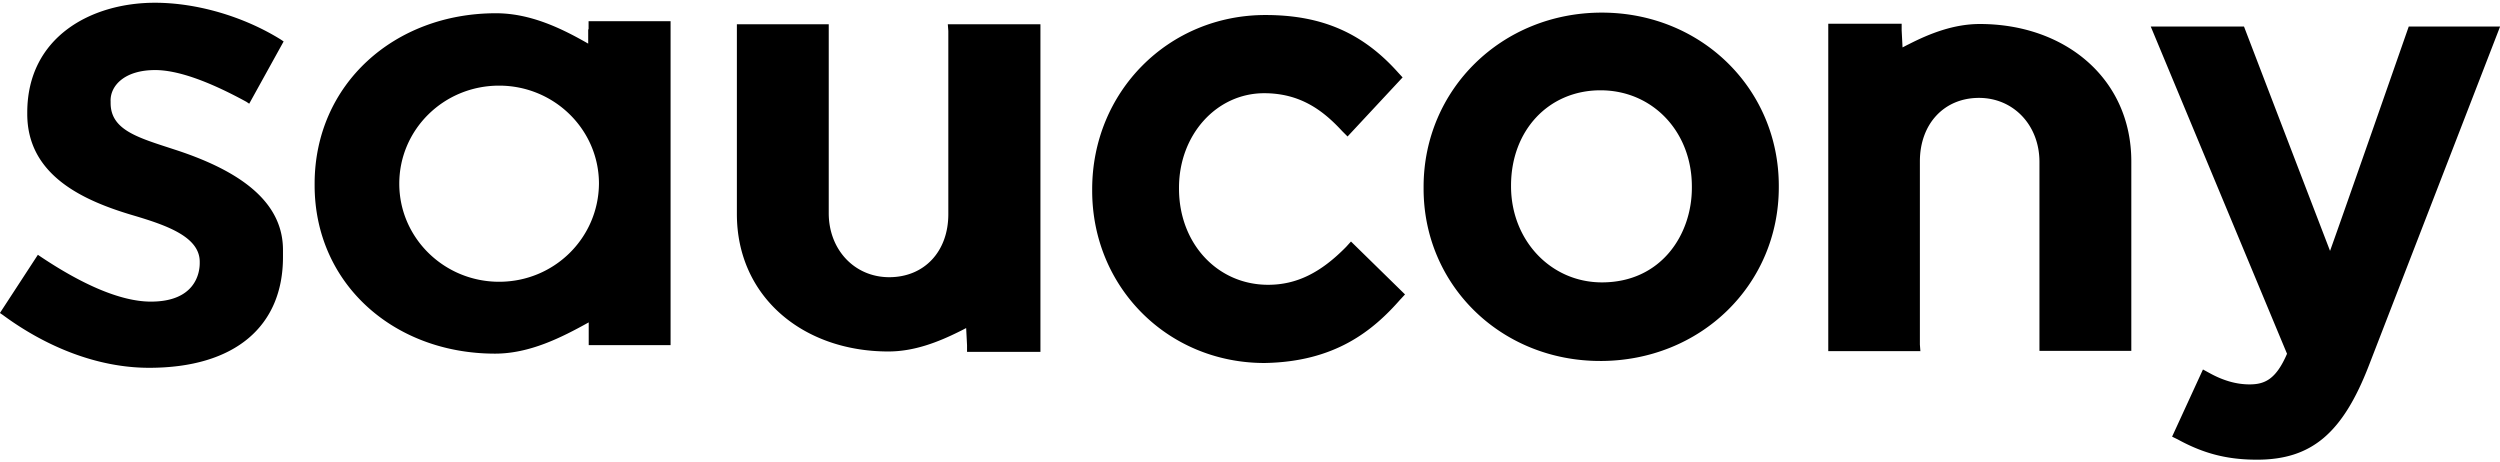
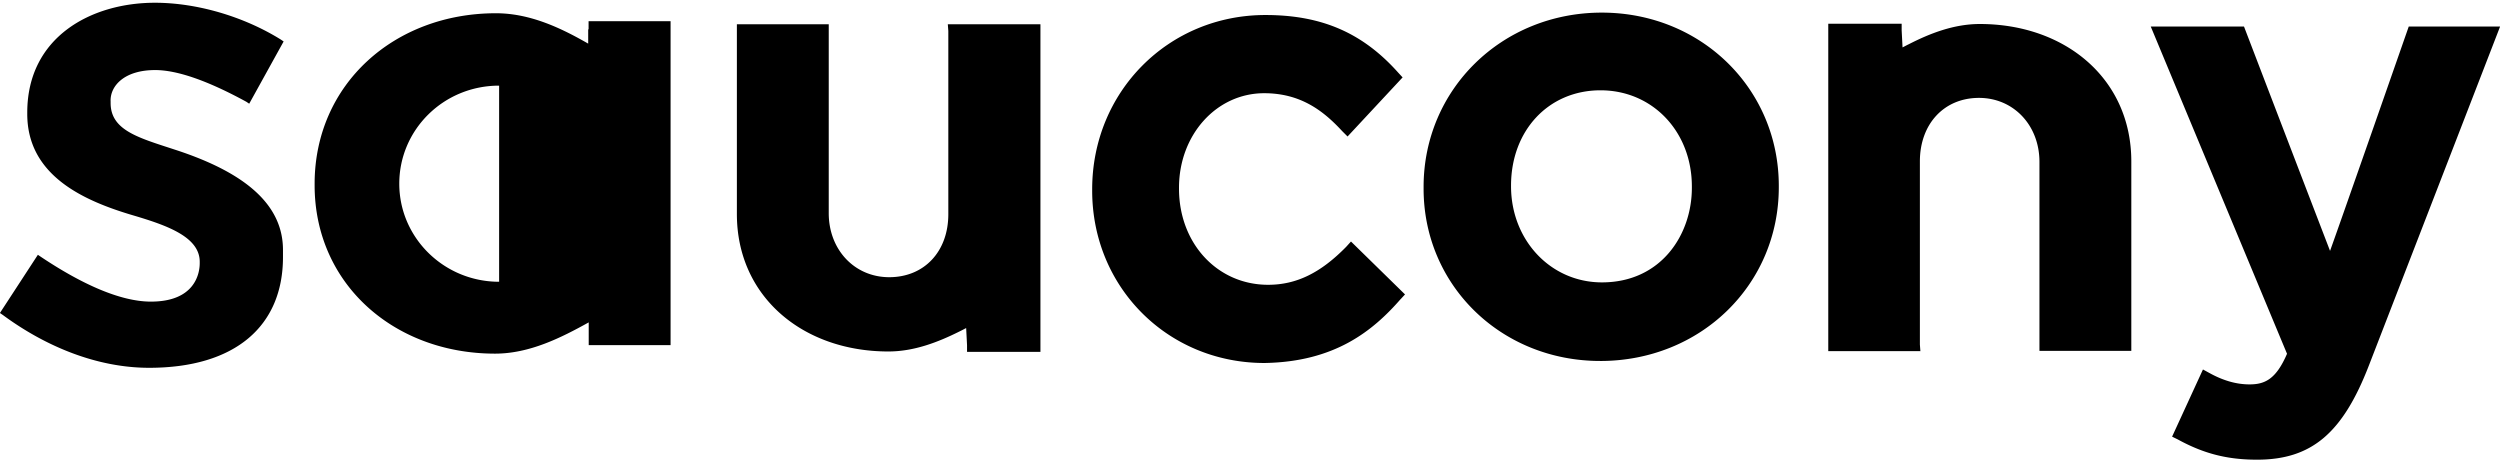
<svg xmlns="http://www.w3.org/2000/svg" width="173" height="32">
-   <path d="M155.667 26.6c-.893 0-1.804-.254-2.758-.779l-.464-.254-2.136 4.649.394.193c1.804.99 3.441 1.401 5.482 1.401 3.774 0 5.928-1.83 7.741-6.515l9.081-23.458h-6.322S162 15.261 161.239 17.362a12426 12426 0 0 1-5.954-15.525h-6.453s9.264 22.25 9.43 22.644c-.762 1.768-1.541 2.119-2.592 2.119zM96.92 20.707l.307-.333-3.739-3.661-.333.368c-1.769 1.804-3.442 2.627-5.403 2.627-3.503 0-6.165-2.855-6.165-6.655v-.061c0-3.66 2.592-6.541 5.893-6.541 2.549 0 4.125 1.243 5.403 2.627l.368.368 3.809-4.089-.307-.333c-2.47-2.767-5.315-3.984-9.186-3.984-6.716 0-11.988 5.306-11.988 12.058v.096c0 6.69 5.236 11.926 11.926 11.926 4.886-.079 7.513-2.242 9.413-4.414zM110.737 24.98c6.944 0 12.356-5.271 12.356-12.023v-.096c0-6.716-5.368-11.988-12.25-11.988-6.909 0-12.33 5.306-12.33 12.057v.096c-.017 6.699 5.35 11.953 12.224 11.953zm-6.173-12.137c0-3.809 2.592-6.594 6.191-6.594s6.322 2.855 6.322 6.655V13c0 3.249-2.136 6.541-6.226 6.541-3.538 0-6.287-2.916-6.287-6.655v-.044zM65.589 1.679l.035.464v12.679c0 2.592-1.672 4.36-4.089 4.36-2.391 0-4.186-1.891-4.186-4.431V1.678h-6.357v13.134c0 5.735 4.588 9.51 10.481 9.51 1.804 0 3.468-.657 4.956-1.401.131-.061.254-.131.429-.219l.061 1.182v.464h5.079V1.678h-6.409zM132.891 24.305l-.035-.464V11.17c0-2.592 1.672-4.396 4.089-4.396 2.391 0 4.185 1.892 4.185 4.431v13.073h6.357V11.17c0-5.736-4.588-9.509-10.481-9.509-1.804 0-3.468.657-4.921 1.401-.131.061-.254.131-.429.219l-.061-1.182v-.455h-5.079v22.653h6.366v.009h.009zM40.703 2.029v.99C38.873 1.968 36.71.917 34.32.917c-7.04 0-12.548 4.921-12.548 11.804v.096c0 6.813 5.482 11.655 12.487 11.655 2.391 0 4.588-1.112 6.48-2.163v1.576h5.665V1.468H40.73v.56zm-6.164 17.469c-3.809 0-6.909-3.039-6.909-6.786s3.074-6.786 6.909-6.786c3.809 0 6.909 3.038 6.909 6.786-.035 3.774-3.109 6.786-6.909 6.786M10.73 4.848c1.541 0 3.66.744 6.322 2.198l.193.131 2.382-4.308-.193-.131C16.842 1.127 13.602.19 10.721.19c-4.396 0-8.835 2.356-8.835 7.601v.096c0 4.299 3.967 6.033 7.408 7.04 2.294.683 4.527 1.48 4.527 3.187v.096c0 .718-.333 2.662-3.38 2.662-2.137 0-4.842-1.244-7.627-3.109l-.193-.131-2.627 4.028.193.131c2.977 2.198 6.541 3.661 10.131 3.661 5.955 0 9.264-2.881 9.264-7.662v-.49c0-3.012-2.391-5.271-7.373-6.909l-.587-.192c-2.294-.744-3.967-1.305-3.967-3.074v-.096c-.053-1.068.937-2.18 3.073-2.18z" />
+   <path d="M155.667 26.6c-.893 0-1.804-.254-2.758-.779l-.464-.254-2.136 4.649.394.193c1.804.99 3.441 1.401 5.482 1.401 3.774 0 5.928-1.83 7.741-6.515l9.081-23.458h-6.322S162 15.261 161.239 17.362a12426 12426 0 0 1-5.954-15.525h-6.453s9.264 22.25 9.43 22.644c-.762 1.768-1.541 2.119-2.592 2.119zM96.92 20.707l.307-.333-3.739-3.661-.333.368c-1.769 1.804-3.442 2.627-5.403 2.627-3.503 0-6.165-2.855-6.165-6.655v-.061c0-3.66 2.592-6.541 5.893-6.541 2.549 0 4.125 1.243 5.403 2.627l.368.368 3.809-4.089-.307-.333c-2.47-2.767-5.315-3.984-9.186-3.984-6.716 0-11.988 5.306-11.988 12.058v.096c0 6.69 5.236 11.926 11.926 11.926 4.886-.079 7.513-2.242 9.413-4.414zM110.737 24.98c6.944 0 12.356-5.271 12.356-12.023v-.096c0-6.716-5.368-11.988-12.25-11.988-6.909 0-12.33 5.306-12.33 12.057v.096c-.017 6.699 5.35 11.953 12.224 11.953zm-6.173-12.137c0-3.809 2.592-6.594 6.191-6.594s6.322 2.855 6.322 6.655V13c0 3.249-2.136 6.541-6.226 6.541-3.538 0-6.287-2.916-6.287-6.655v-.044zM65.589 1.679l.035.464v12.679c0 2.592-1.672 4.36-4.089 4.36-2.391 0-4.186-1.891-4.186-4.431V1.678h-6.357v13.134c0 5.735 4.588 9.51 10.481 9.51 1.804 0 3.468-.657 4.956-1.401.131-.061.254-.131.429-.219l.061 1.182v.464h5.079V1.678h-6.409zM132.891 24.305l-.035-.464V11.17c0-2.592 1.672-4.396 4.089-4.396 2.391 0 4.185 1.892 4.185 4.431v13.073h6.357V11.17c0-5.736-4.588-9.509-10.481-9.509-1.804 0-3.468.657-4.921 1.401-.131.061-.254.131-.429.219l-.061-1.182v-.455h-5.079v22.653h6.366v.009h.009zM40.703 2.029v.99C38.873 1.968 36.71.917 34.32.917c-7.04 0-12.548 4.921-12.548 11.804v.096c0 6.813 5.482 11.655 12.487 11.655 2.391 0 4.588-1.112 6.48-2.163v1.576h5.665V1.468H40.73v.56zm-6.164 17.469c-3.809 0-6.909-3.039-6.909-6.786s3.074-6.786 6.909-6.786M10.73 4.848c1.541 0 3.66.744 6.322 2.198l.193.131 2.382-4.308-.193-.131C16.842 1.127 13.602.19 10.721.19c-4.396 0-8.835 2.356-8.835 7.601v.096c0 4.299 3.967 6.033 7.408 7.04 2.294.683 4.527 1.48 4.527 3.187v.096c0 .718-.333 2.662-3.38 2.662-2.137 0-4.842-1.244-7.627-3.109l-.193-.131-2.627 4.028.193.131c2.977 2.198 6.541 3.661 10.131 3.661 5.955 0 9.264-2.881 9.264-7.662v-.49c0-3.012-2.391-5.271-7.373-6.909l-.587-.192c-2.294-.744-3.967-1.305-3.967-3.074v-.096c-.053-1.068.937-2.18 3.073-2.18z" />
</svg>